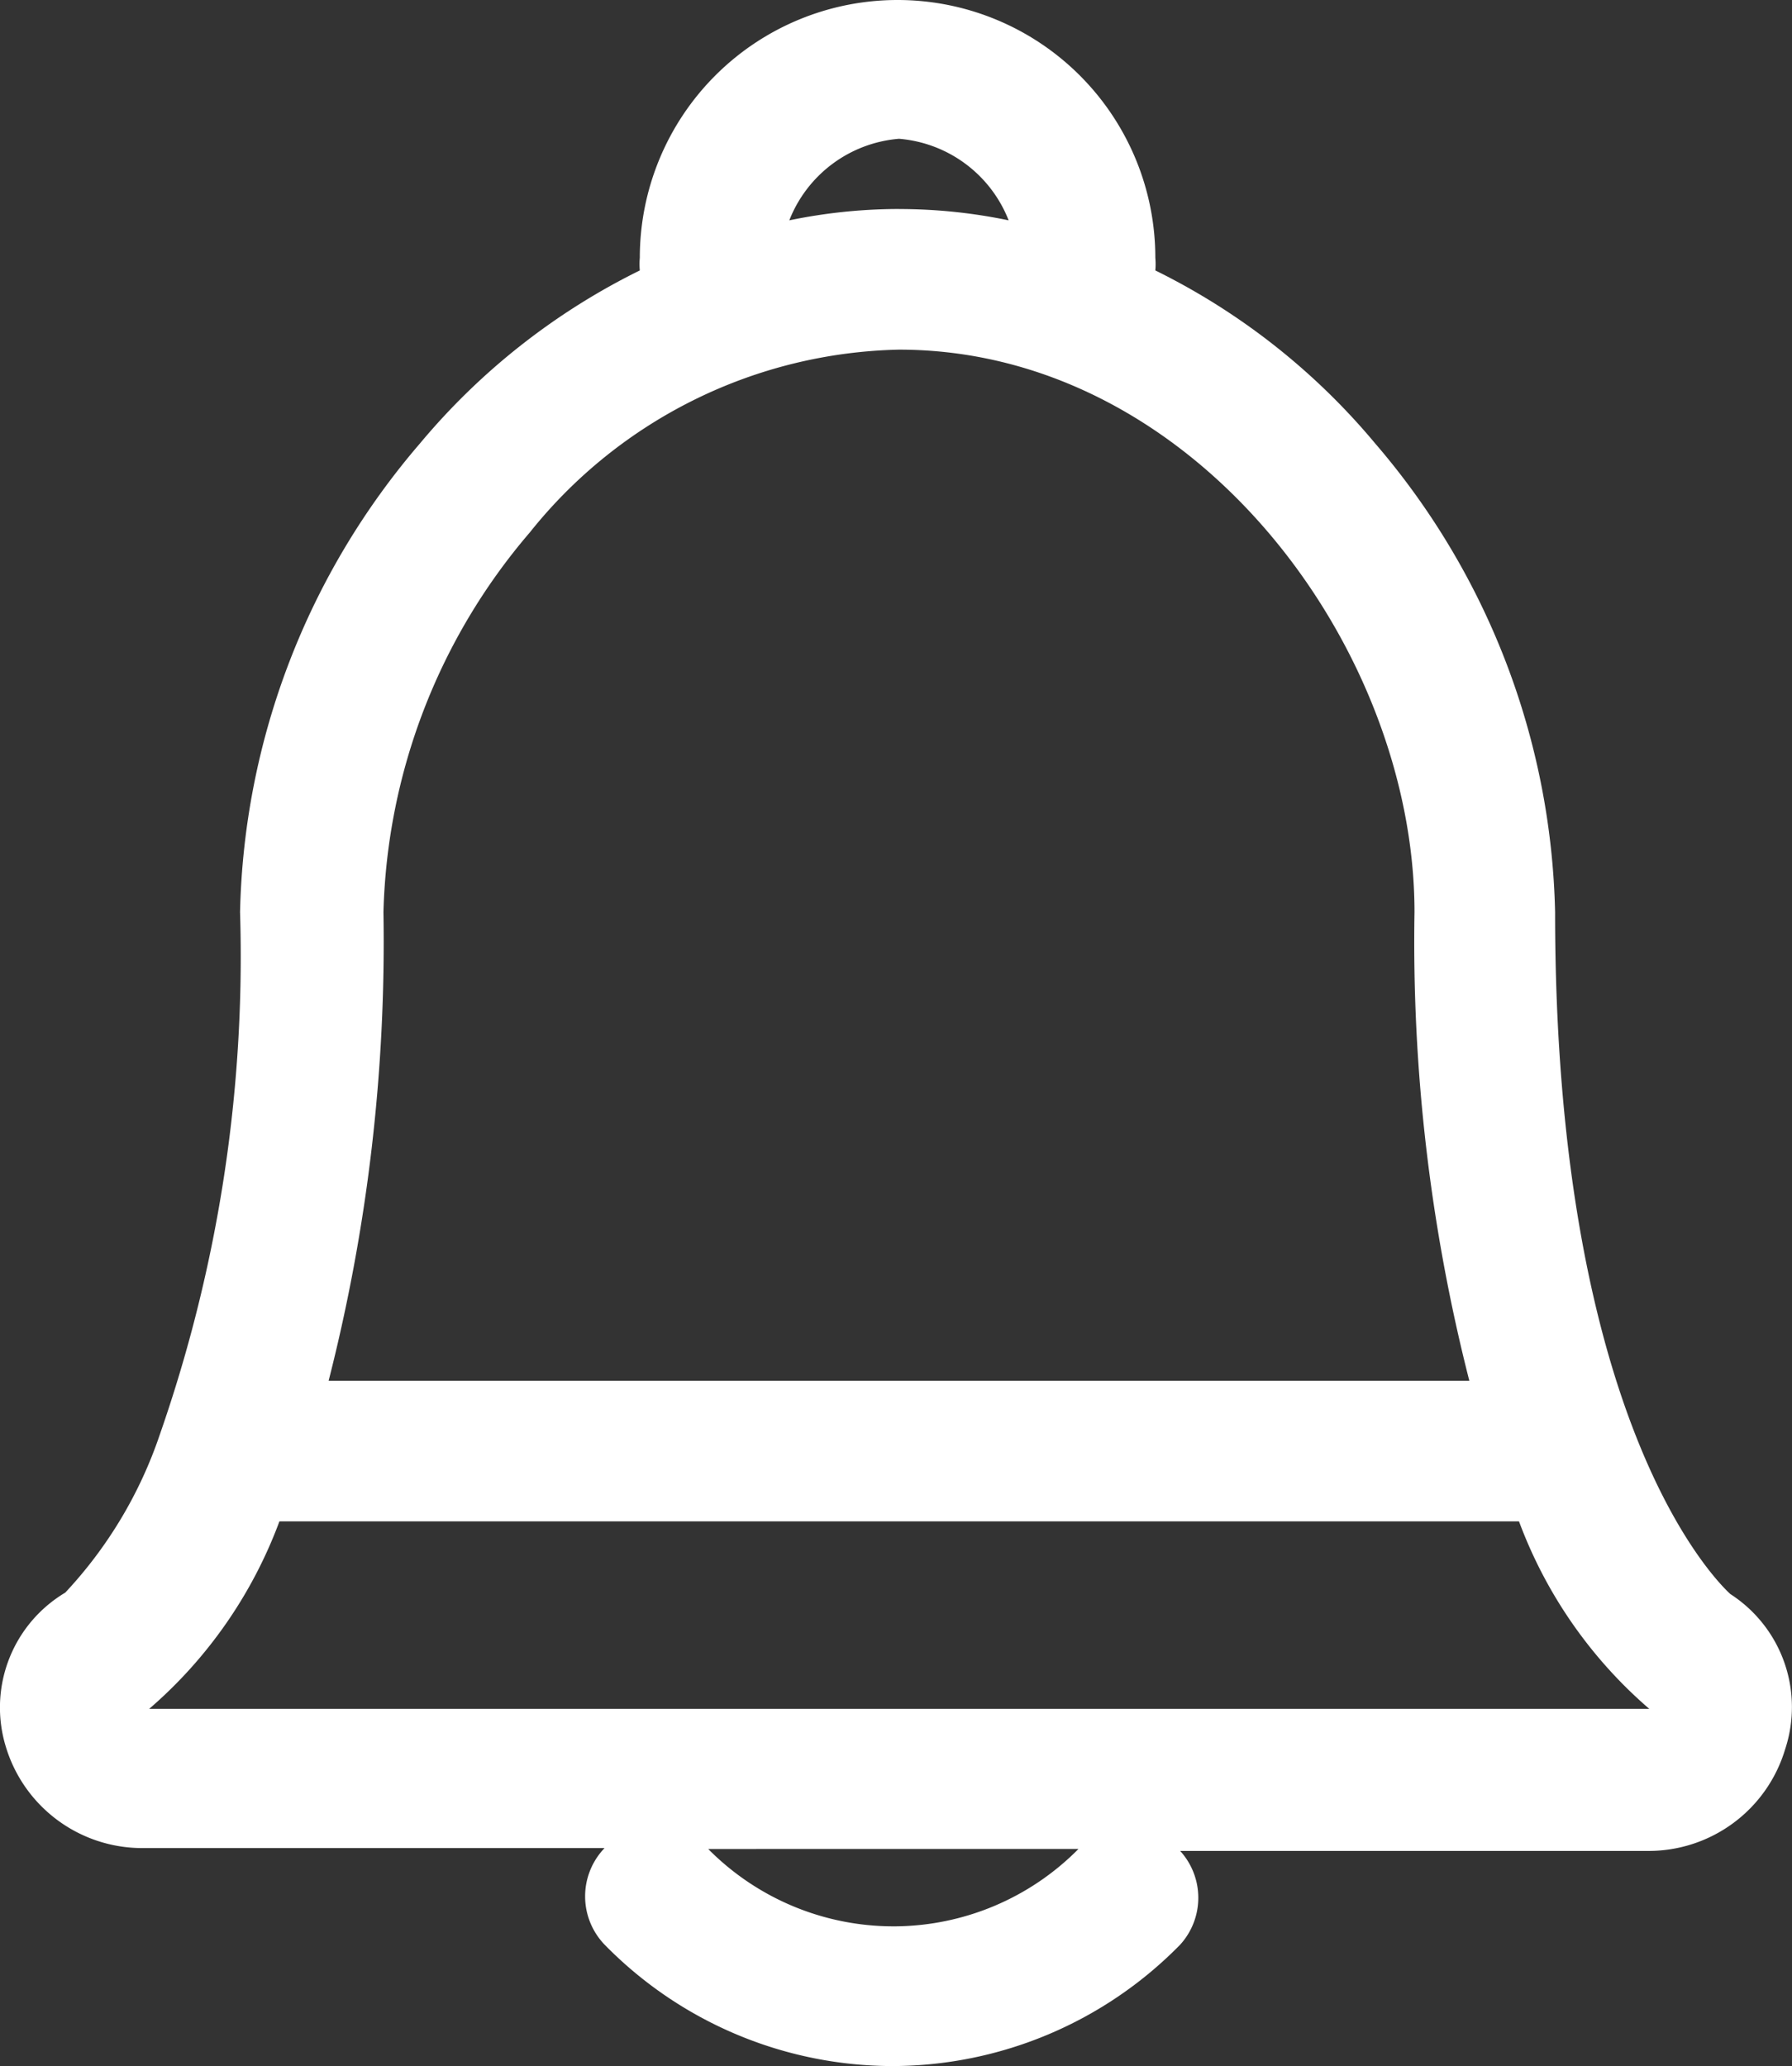
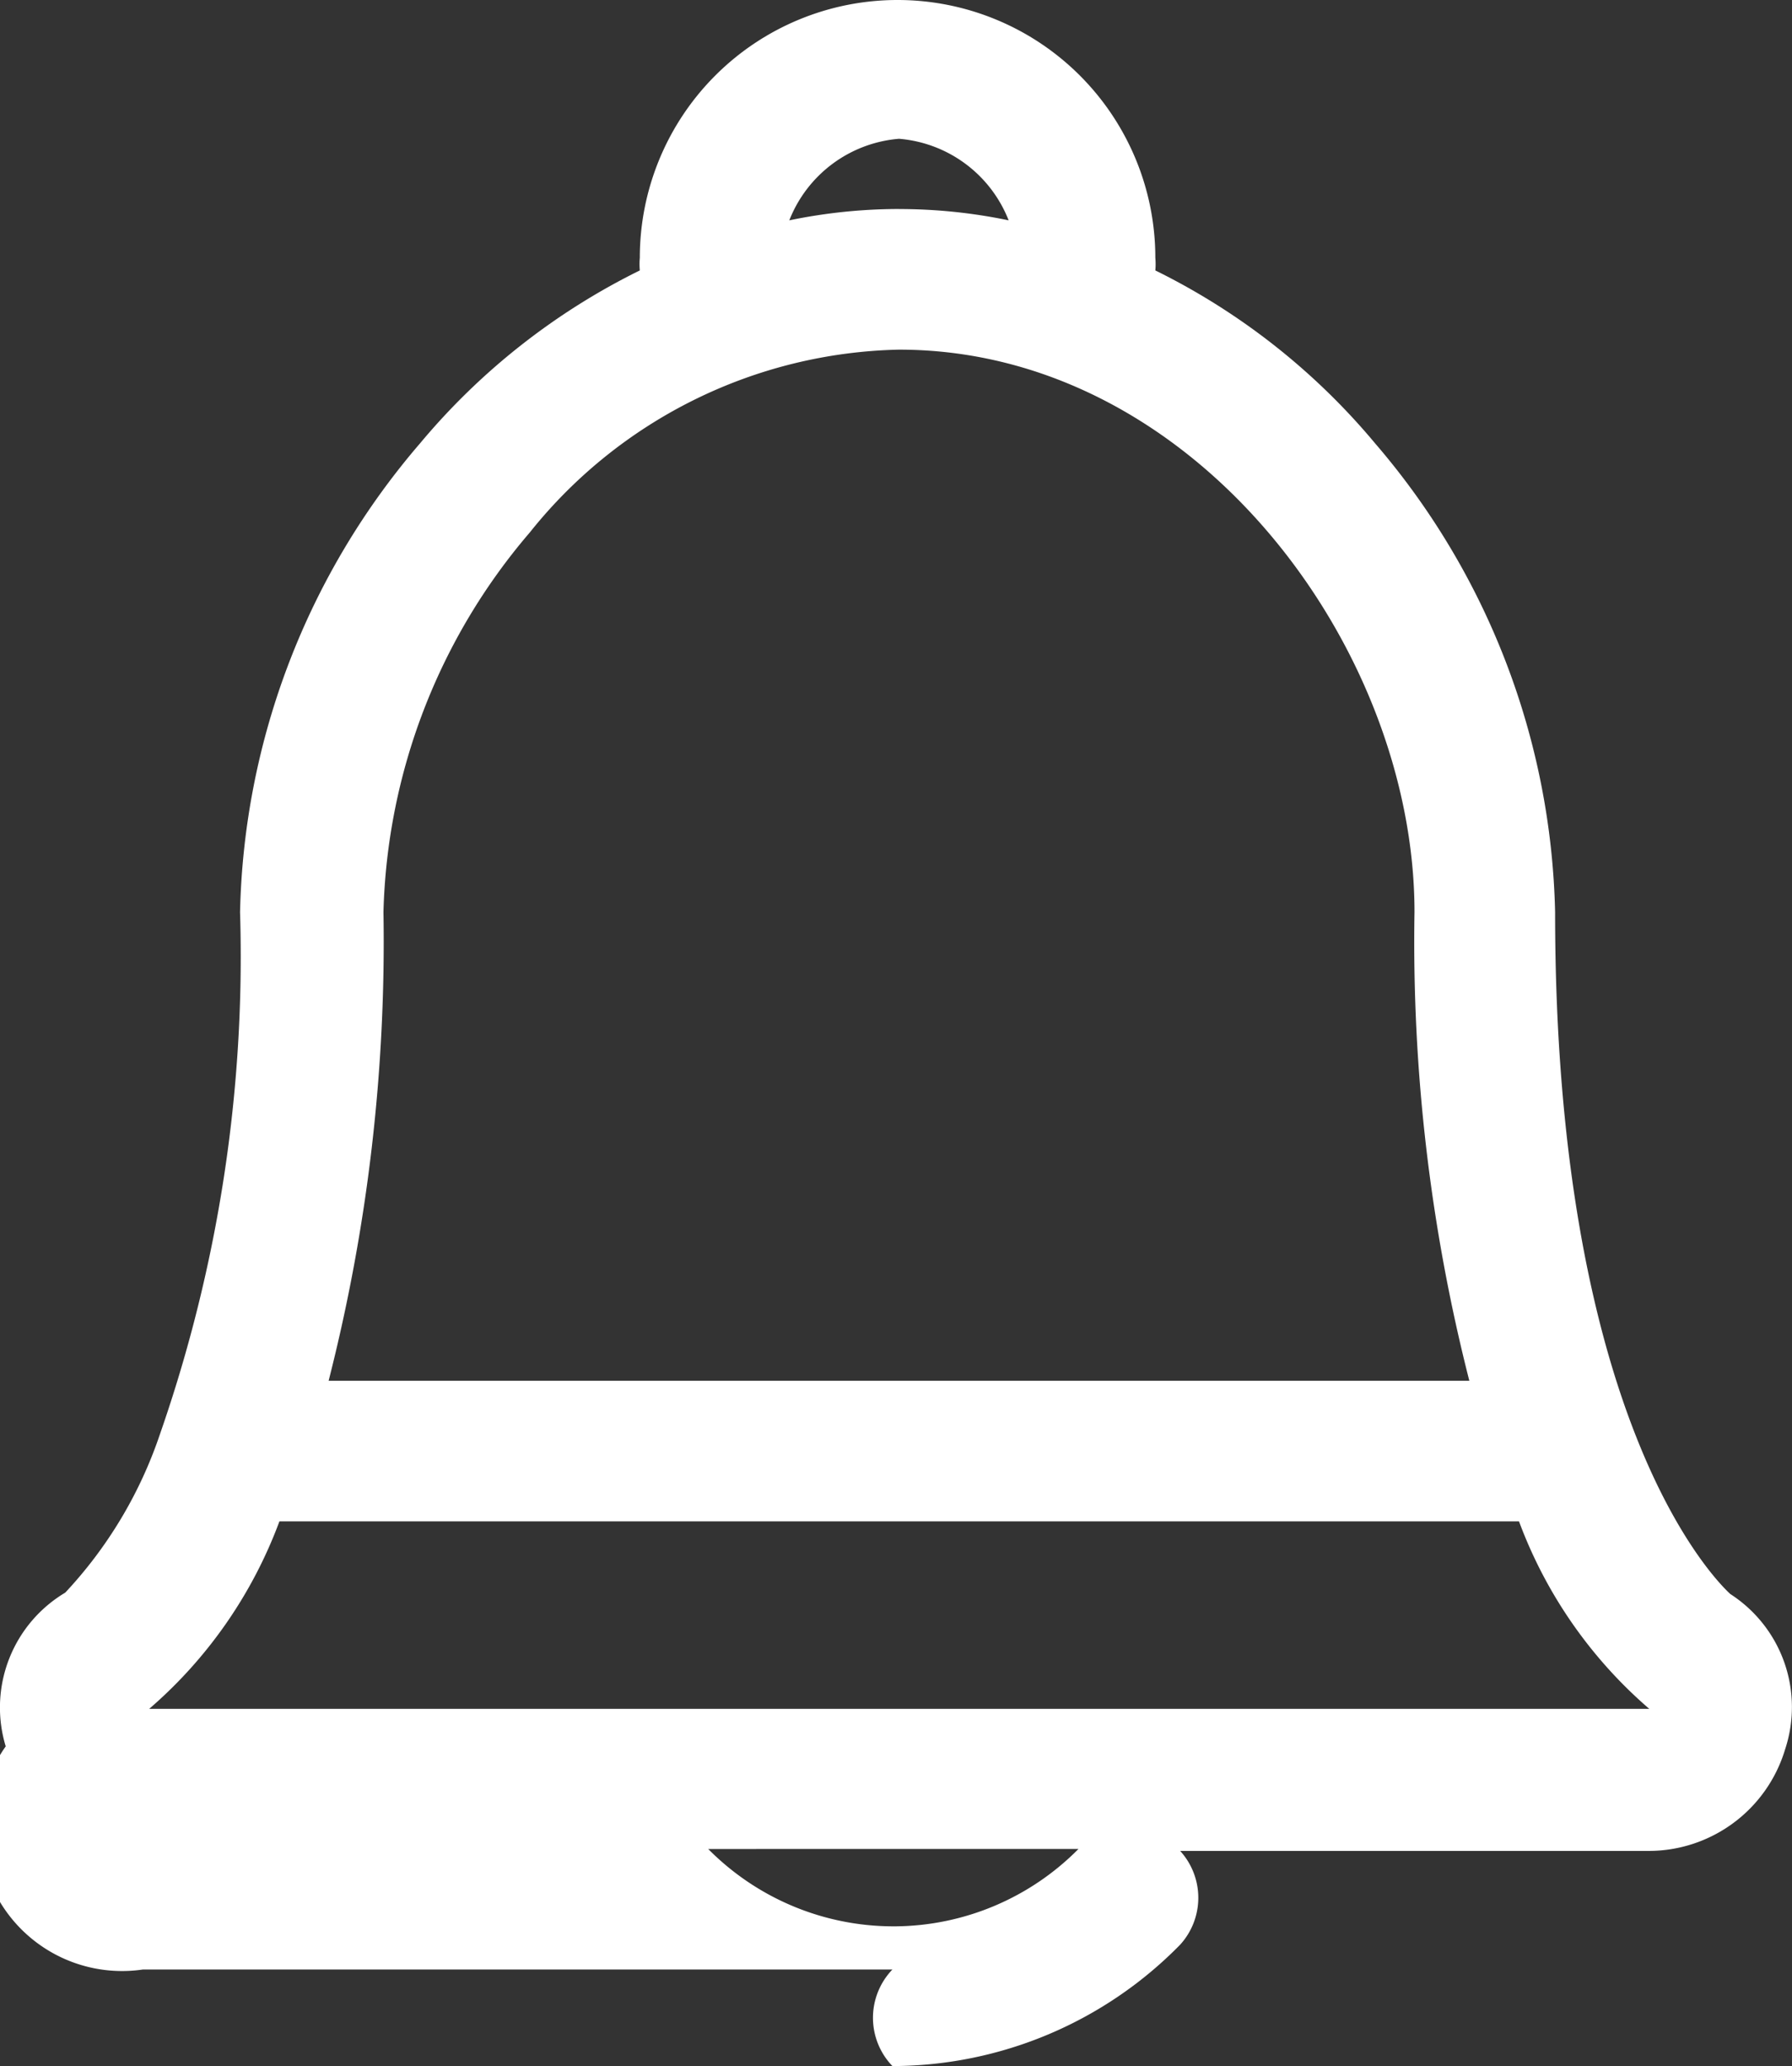
<svg xmlns="http://www.w3.org/2000/svg" width="38.237" height="44.081" viewBox="0 0 38.237 44.081">
  <rect x="0" y="0" width="38.237" height="44.081" fill="#333333" stroke="none" />
  <g id="Notification" transform="translate(-0.538 -0.94)">
-     <path id="Shape" d="M19.042,44.081A8.615,8.615,0,0,1,12.9,41.49a1.486,1.486,0,0,1,0-2.06H3.049A3.04,3.04,0,0,1,.122,37.26a2.853,2.853,0,0,1,1.27-3.28,9.274,9.274,0,0,0,2.019-3.375A30.974,30.974,0,0,0,5.122,19.46a15.857,15.857,0,0,1,3.84-10,14.383,14.383,0,0,1,4.69-3.69,1.506,1.506,0,0,1,0-.27,5.5,5.5,0,1,1,11,0,1.51,1.51,0,0,1,0,.27,14.379,14.379,0,0,1,4.69,3.69,15.857,15.857,0,0,1,3.84,10c0,10.773,3.357,14.2,3.739,14.55a2.869,2.869,0,0,1,1.17,3.31,3.04,3.04,0,0,1-2.927,2.171H25.182a1.486,1.486,0,0,1,0,2A8.615,8.615,0,0,1,19.042,44.081Zm-3.93-4.631A5.562,5.562,0,0,0,19.053,41.1h.059a5.557,5.557,0,0,0,3.9-1.651ZM5.962,32.46a9.762,9.762,0,0,1-2.779,4H35.192a9.767,9.767,0,0,1-2.78-4Zm13.22-25a10.352,10.352,0,0,0-7.877,3.9,12.953,12.953,0,0,0-3.123,8.1,37.885,37.885,0,0,1-1.17,10H31.352a37.878,37.878,0,0,1-1.17-10C30.182,13.8,25.478,7.46,19.182,7.46Zm0-3a11.465,11.465,0,0,1,2.34.241,2.753,2.753,0,0,0-2.34-1.74,2.756,2.756,0,0,0-2.34,1.74A11.573,11.573,0,0,1,19.182,4.459Z" transform="translate(0.538 0.94)" fill="#fff" />
+     <path id="Shape" d="M19.042,44.081a1.486,1.486,0,0,1,0-2.06H3.049A3.04,3.04,0,0,1,.122,37.26a2.853,2.853,0,0,1,1.27-3.28,9.274,9.274,0,0,0,2.019-3.375A30.974,30.974,0,0,0,5.122,19.46a15.857,15.857,0,0,1,3.84-10,14.383,14.383,0,0,1,4.69-3.69,1.506,1.506,0,0,1,0-.27,5.5,5.5,0,1,1,11,0,1.51,1.51,0,0,1,0,.27,14.379,14.379,0,0,1,4.69,3.69,15.857,15.857,0,0,1,3.84,10c0,10.773,3.357,14.2,3.739,14.55a2.869,2.869,0,0,1,1.17,3.31,3.04,3.04,0,0,1-2.927,2.171H25.182a1.486,1.486,0,0,1,0,2A8.615,8.615,0,0,1,19.042,44.081Zm-3.93-4.631A5.562,5.562,0,0,0,19.053,41.1h.059a5.557,5.557,0,0,0,3.9-1.651ZM5.962,32.46a9.762,9.762,0,0,1-2.779,4H35.192a9.767,9.767,0,0,1-2.78-4Zm13.22-25a10.352,10.352,0,0,0-7.877,3.9,12.953,12.953,0,0,0-3.123,8.1,37.885,37.885,0,0,1-1.17,10H31.352a37.878,37.878,0,0,1-1.17-10C30.182,13.8,25.478,7.46,19.182,7.46Zm0-3a11.465,11.465,0,0,1,2.34.241,2.753,2.753,0,0,0-2.34-1.74,2.756,2.756,0,0,0-2.34,1.74A11.573,11.573,0,0,1,19.182,4.459Z" transform="translate(0.538 0.94)" fill="#fff" />
  </g>
</svg>